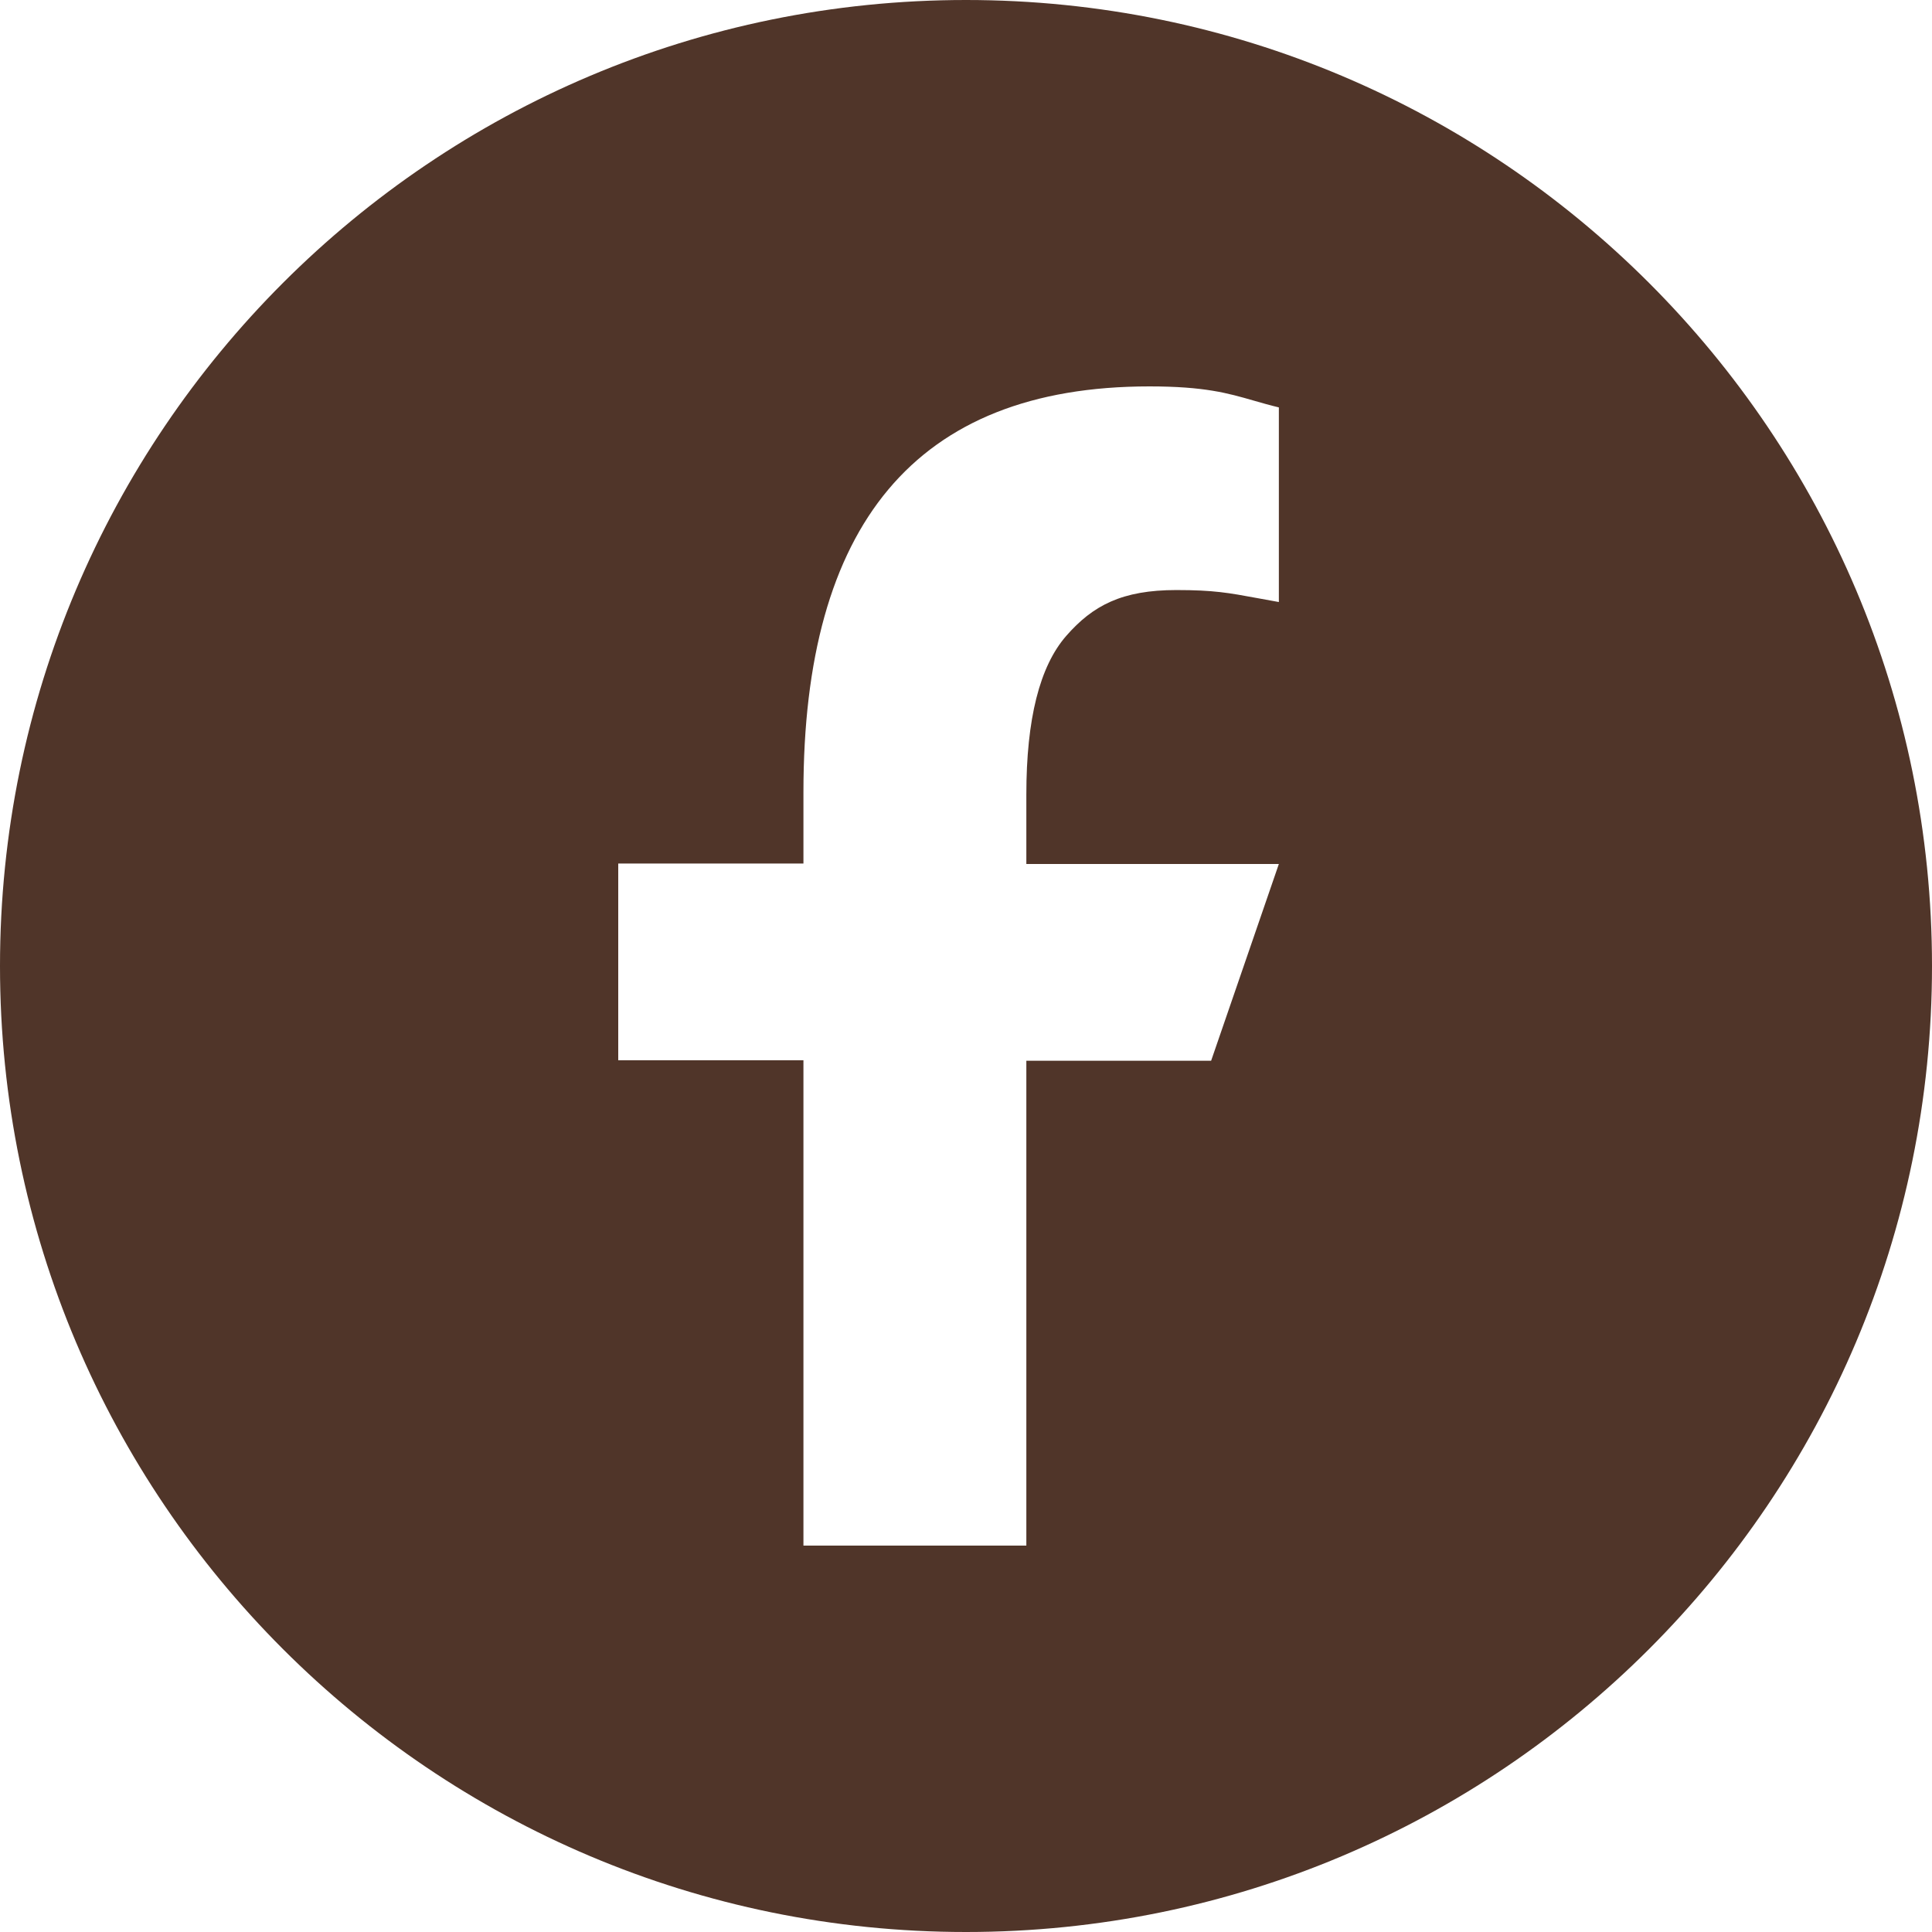
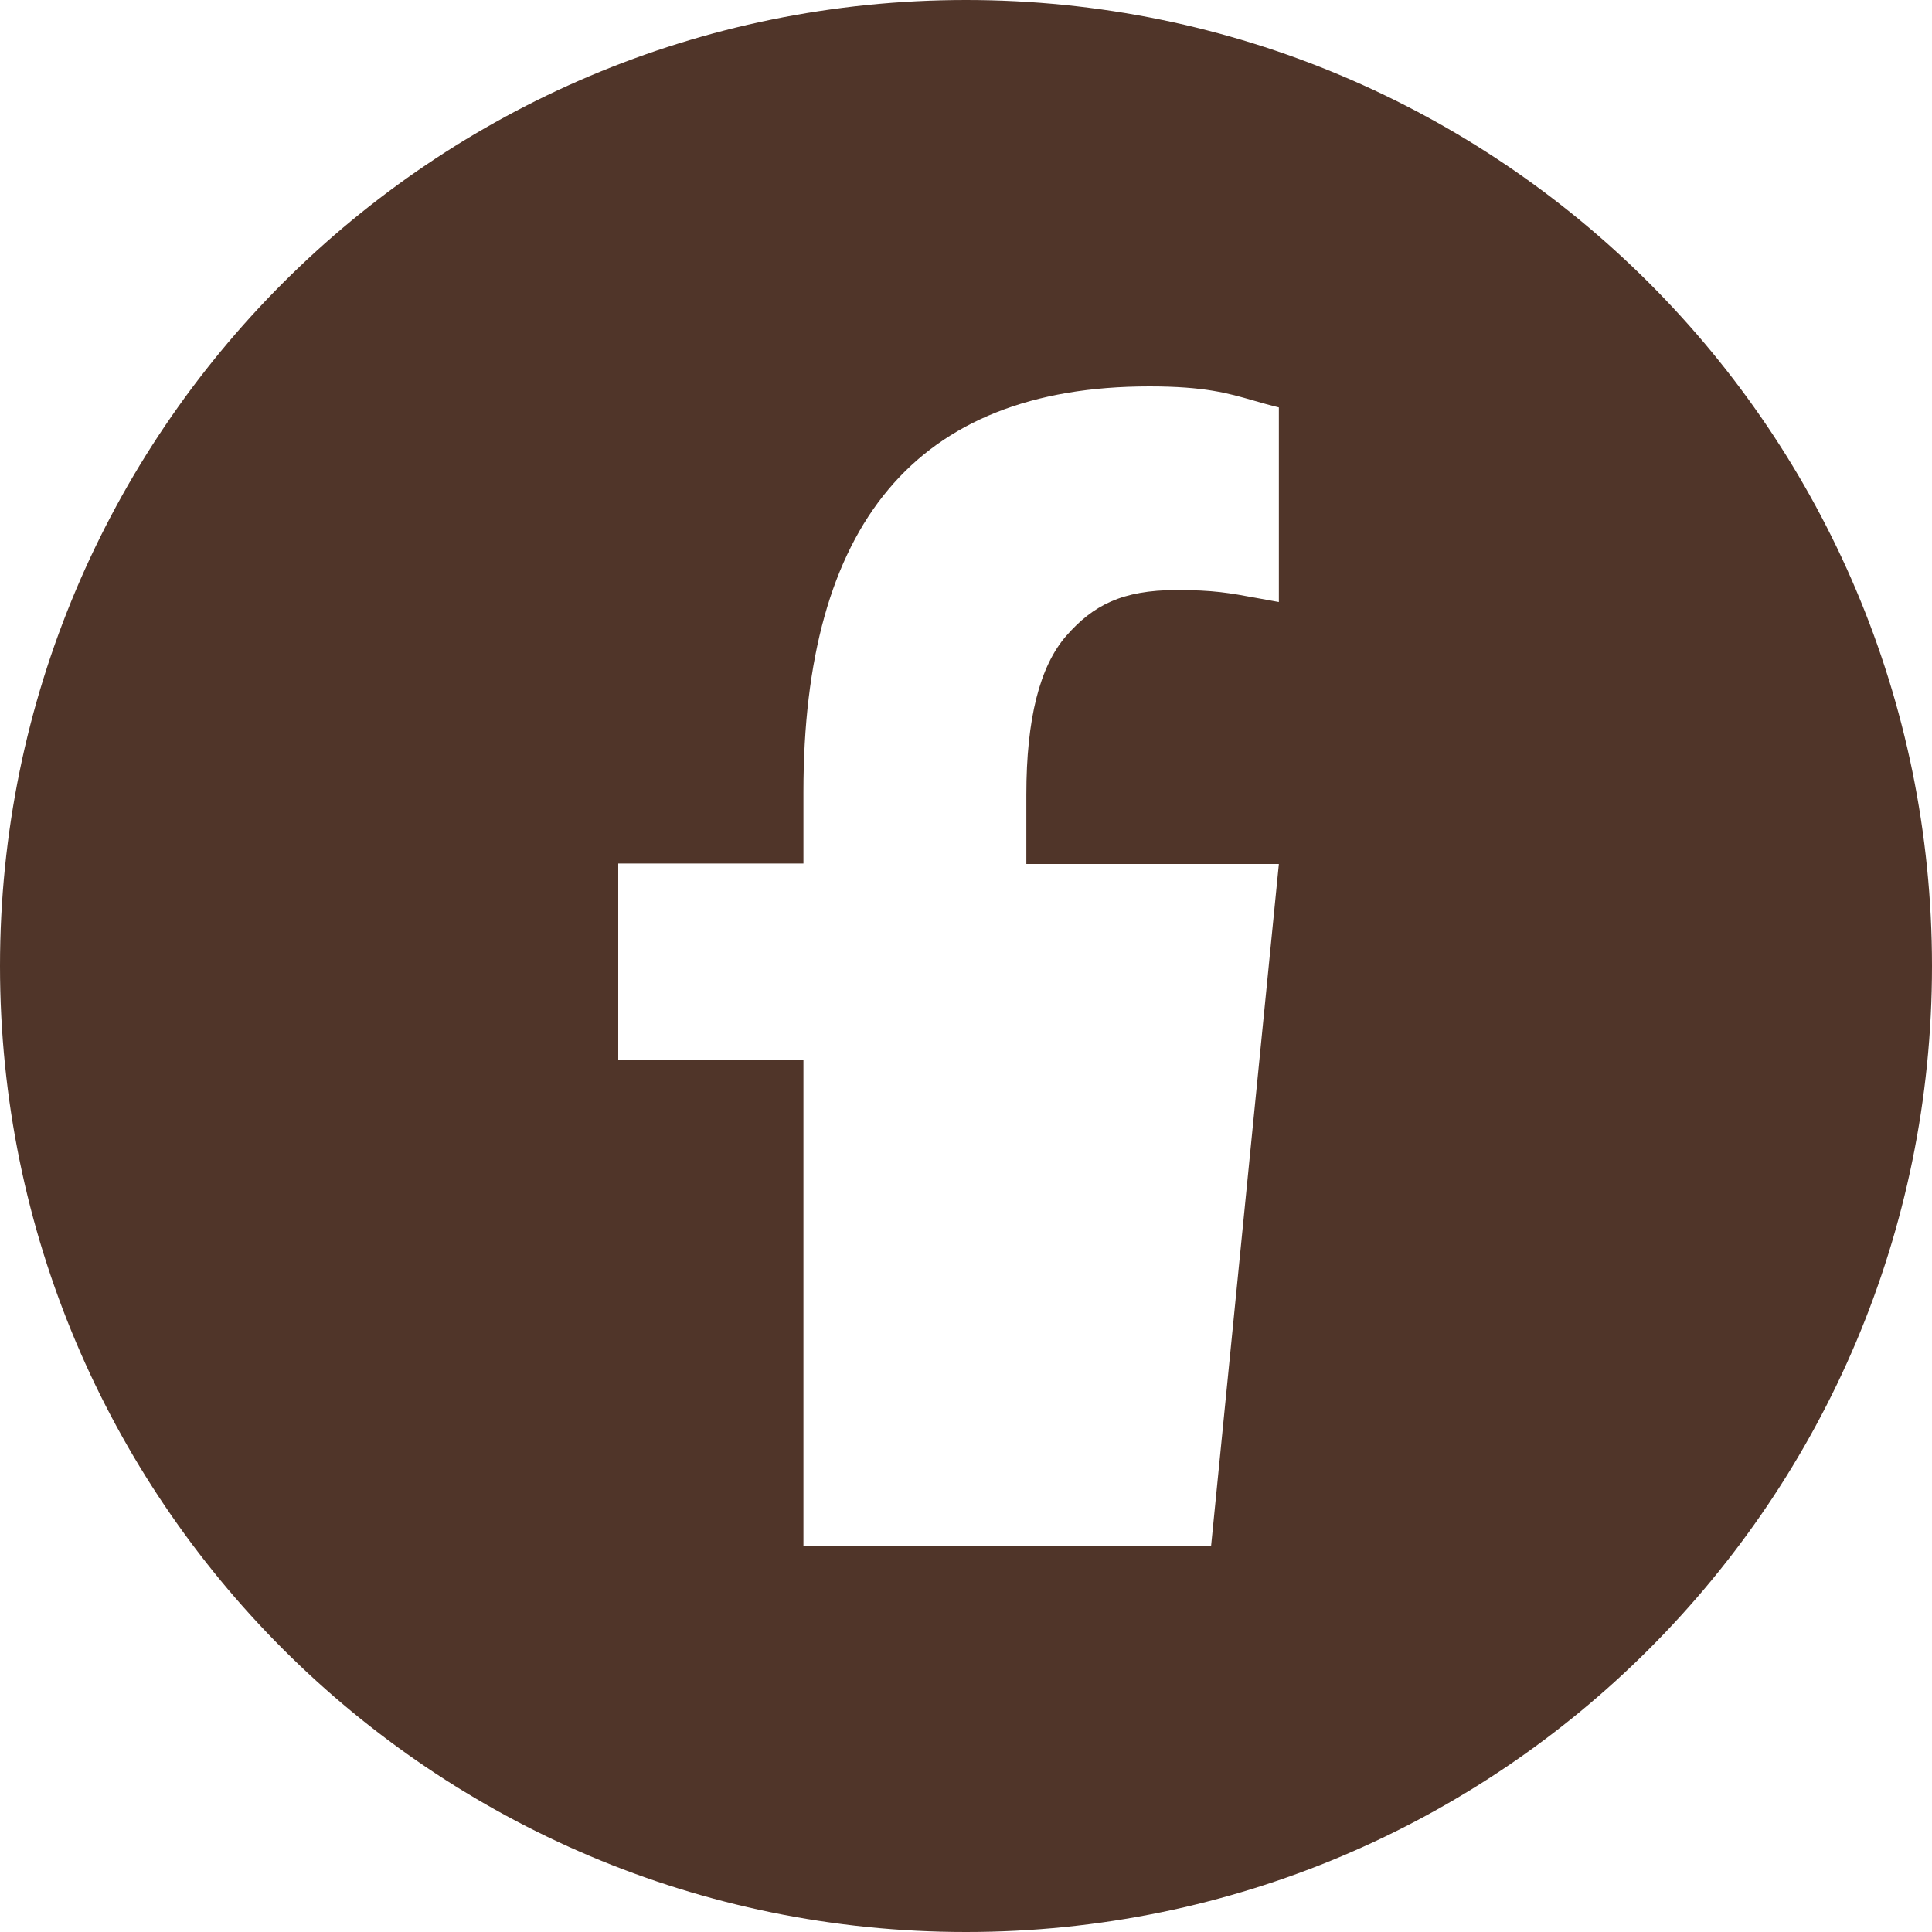
<svg xmlns="http://www.w3.org/2000/svg" width="64" height="64" viewBox="0 0 64 64" fill="none">
  <g id="Social Icons">
-     <path id="Round/Facebook" fill-rule="evenodd" clip-rule="evenodd" d="M32 64C49.673 64 64 49.673 64 32C64 14.327 49.673 0 32 0C14.327 0 0 14.327 0 32C0 49.673 14.327 64 32 64ZM33.999 51.2V35.139H40.12L42.364 28.62H33.999V26.32C33.999 23.82 34.44 22.073 35.32 21.065C36.201 20.057 37.166 19.546 38.97 19.546C40.202 19.546 40.706 19.639 41.632 19.81C41.848 19.851 42.087 19.895 42.364 19.943V13.496C42.057 13.422 41.79 13.345 41.529 13.27C40.679 13.025 39.901 12.8 38.075 12.8C30.293 12.8 26.615 17.43 26.615 26.234V28.606H20.48V35.124H26.615V51.2H33.999Z" fill="#503529" />
+     <path id="Round/Facebook" fill-rule="evenodd" clip-rule="evenodd" d="M32 64C49.673 64 64 49.673 64 32C64 14.327 49.673 0 32 0C14.327 0 0 14.327 0 32C0 49.673 14.327 64 32 64ZM33.999 51.2H40.12L42.364 28.62H33.999V26.32C33.999 23.82 34.44 22.073 35.32 21.065C36.201 20.057 37.166 19.546 38.97 19.546C40.202 19.546 40.706 19.639 41.632 19.81C41.848 19.851 42.087 19.895 42.364 19.943V13.496C42.057 13.422 41.79 13.345 41.529 13.27C40.679 13.025 39.901 12.8 38.075 12.8C30.293 12.8 26.615 17.43 26.615 26.234V28.606H20.48V35.124H26.615V51.2H33.999Z" fill="#503529" />
  </g>
</svg>